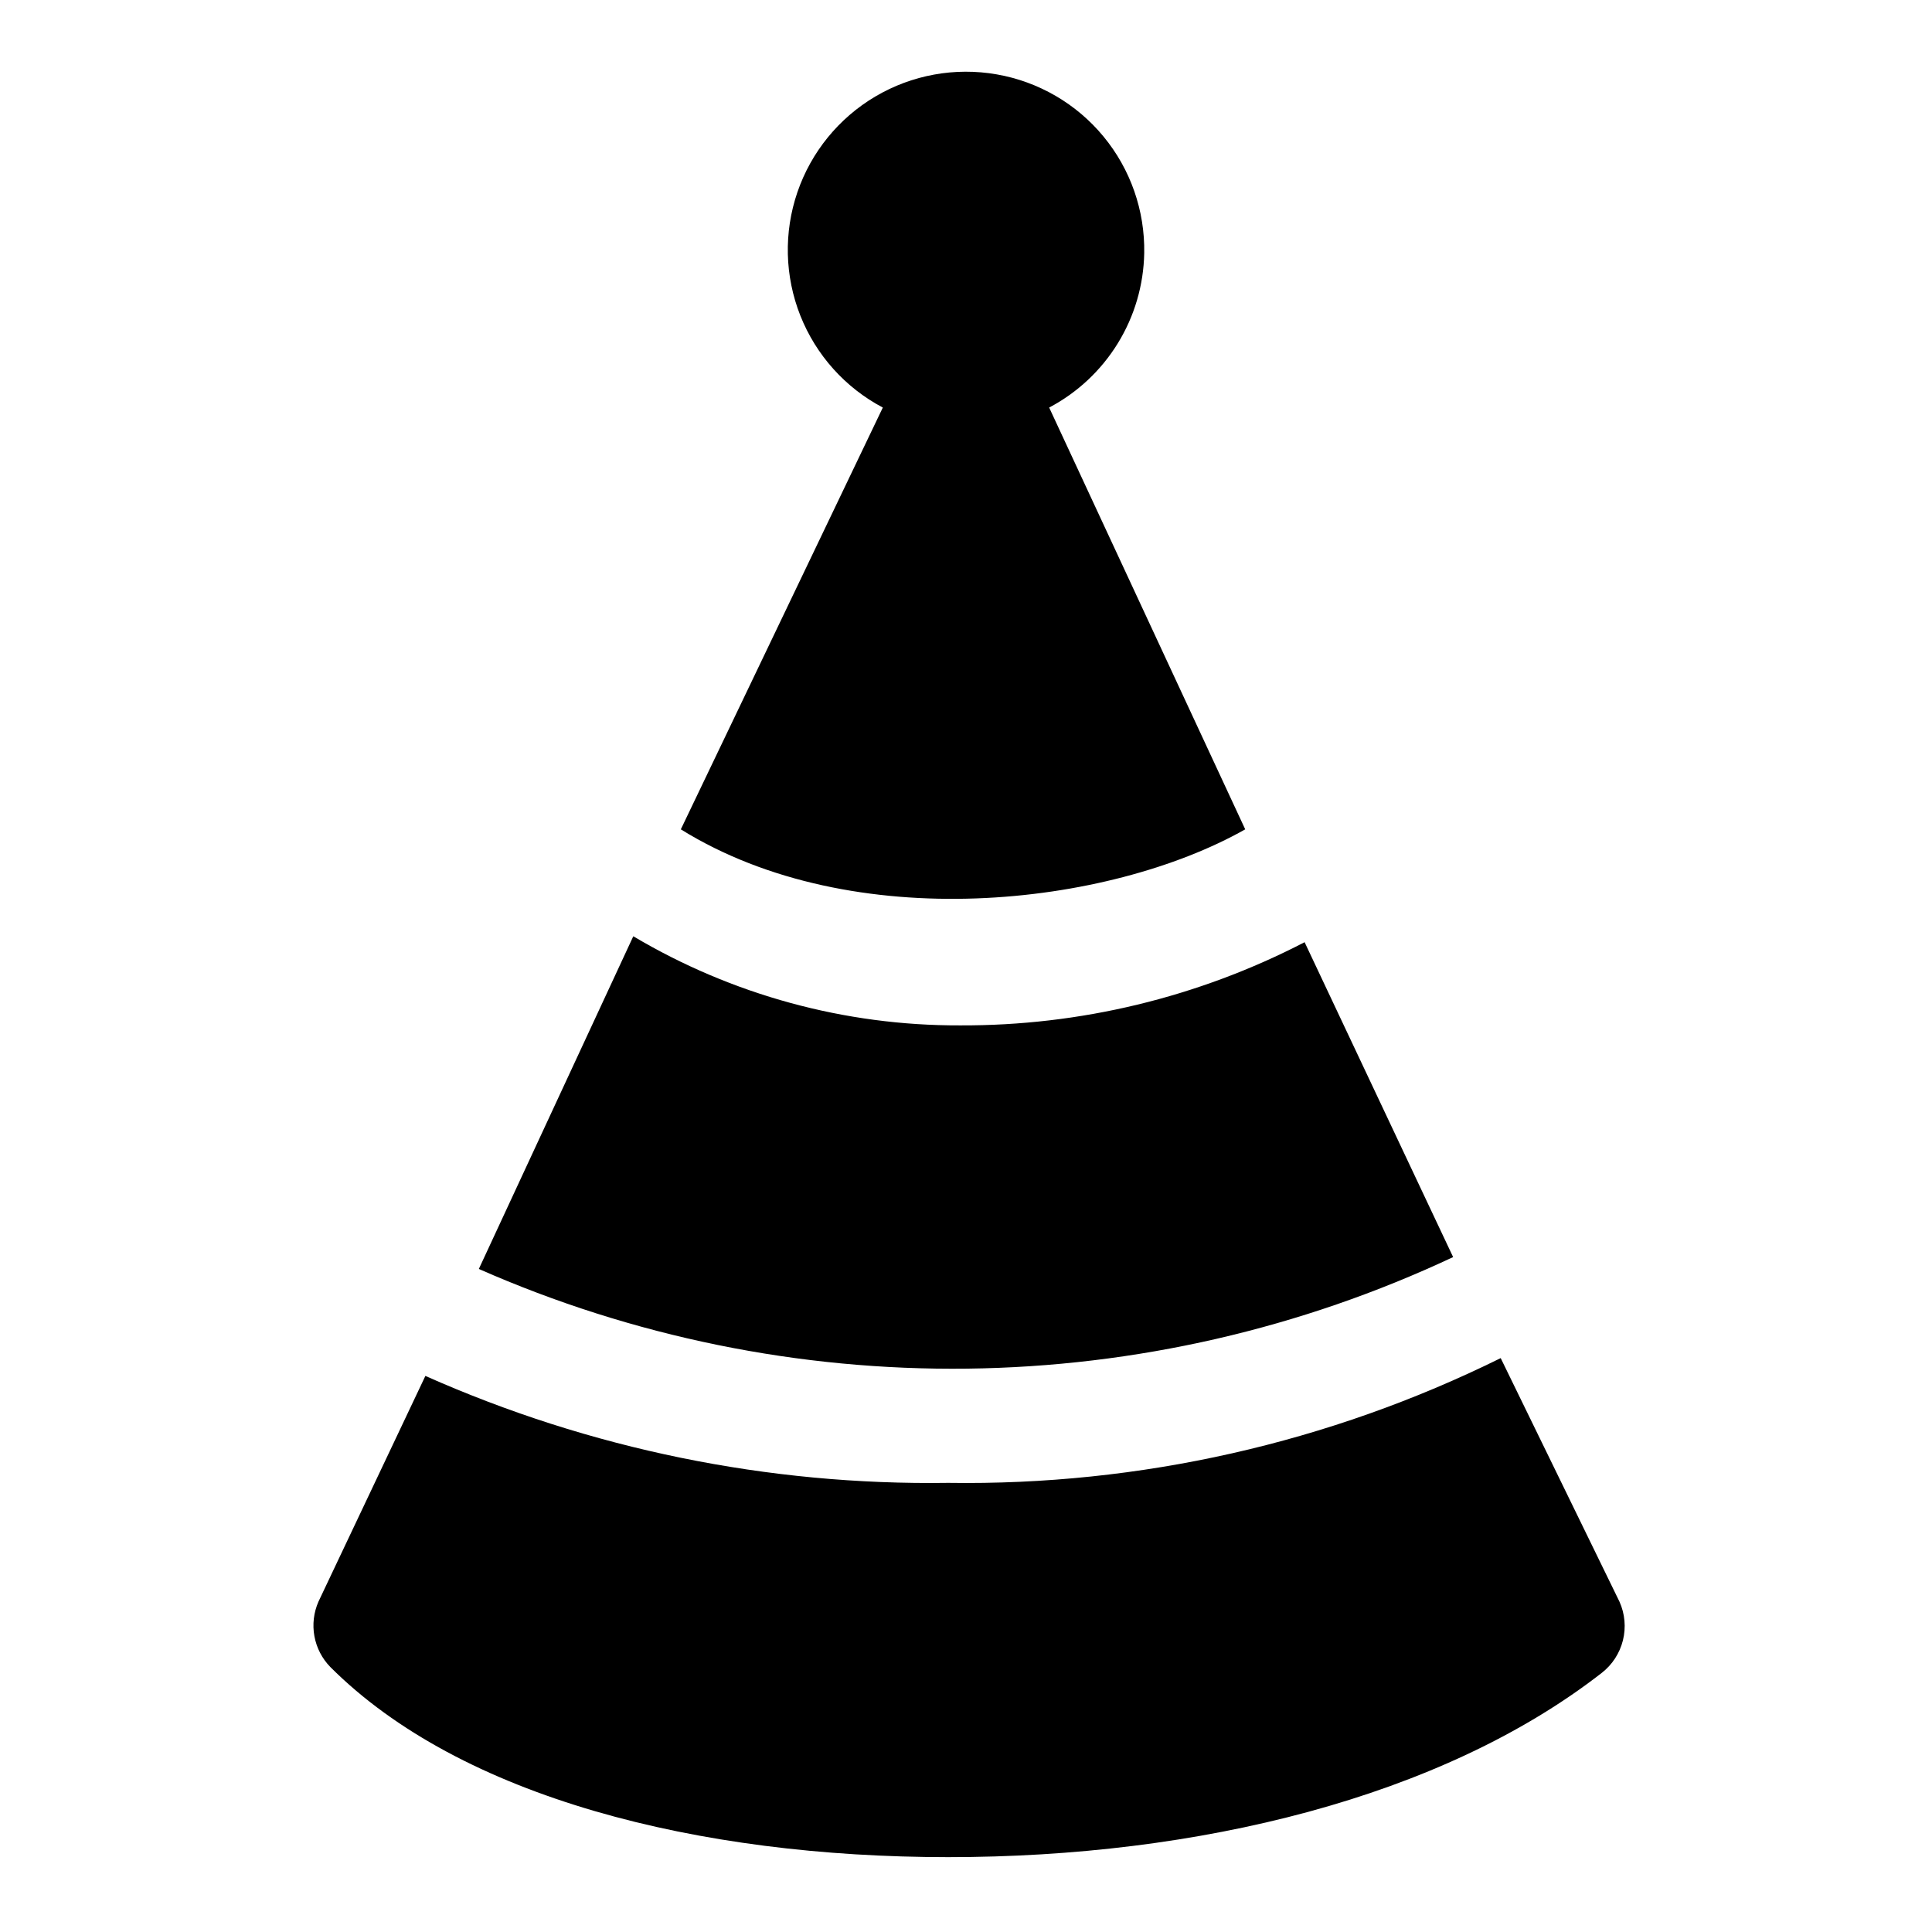
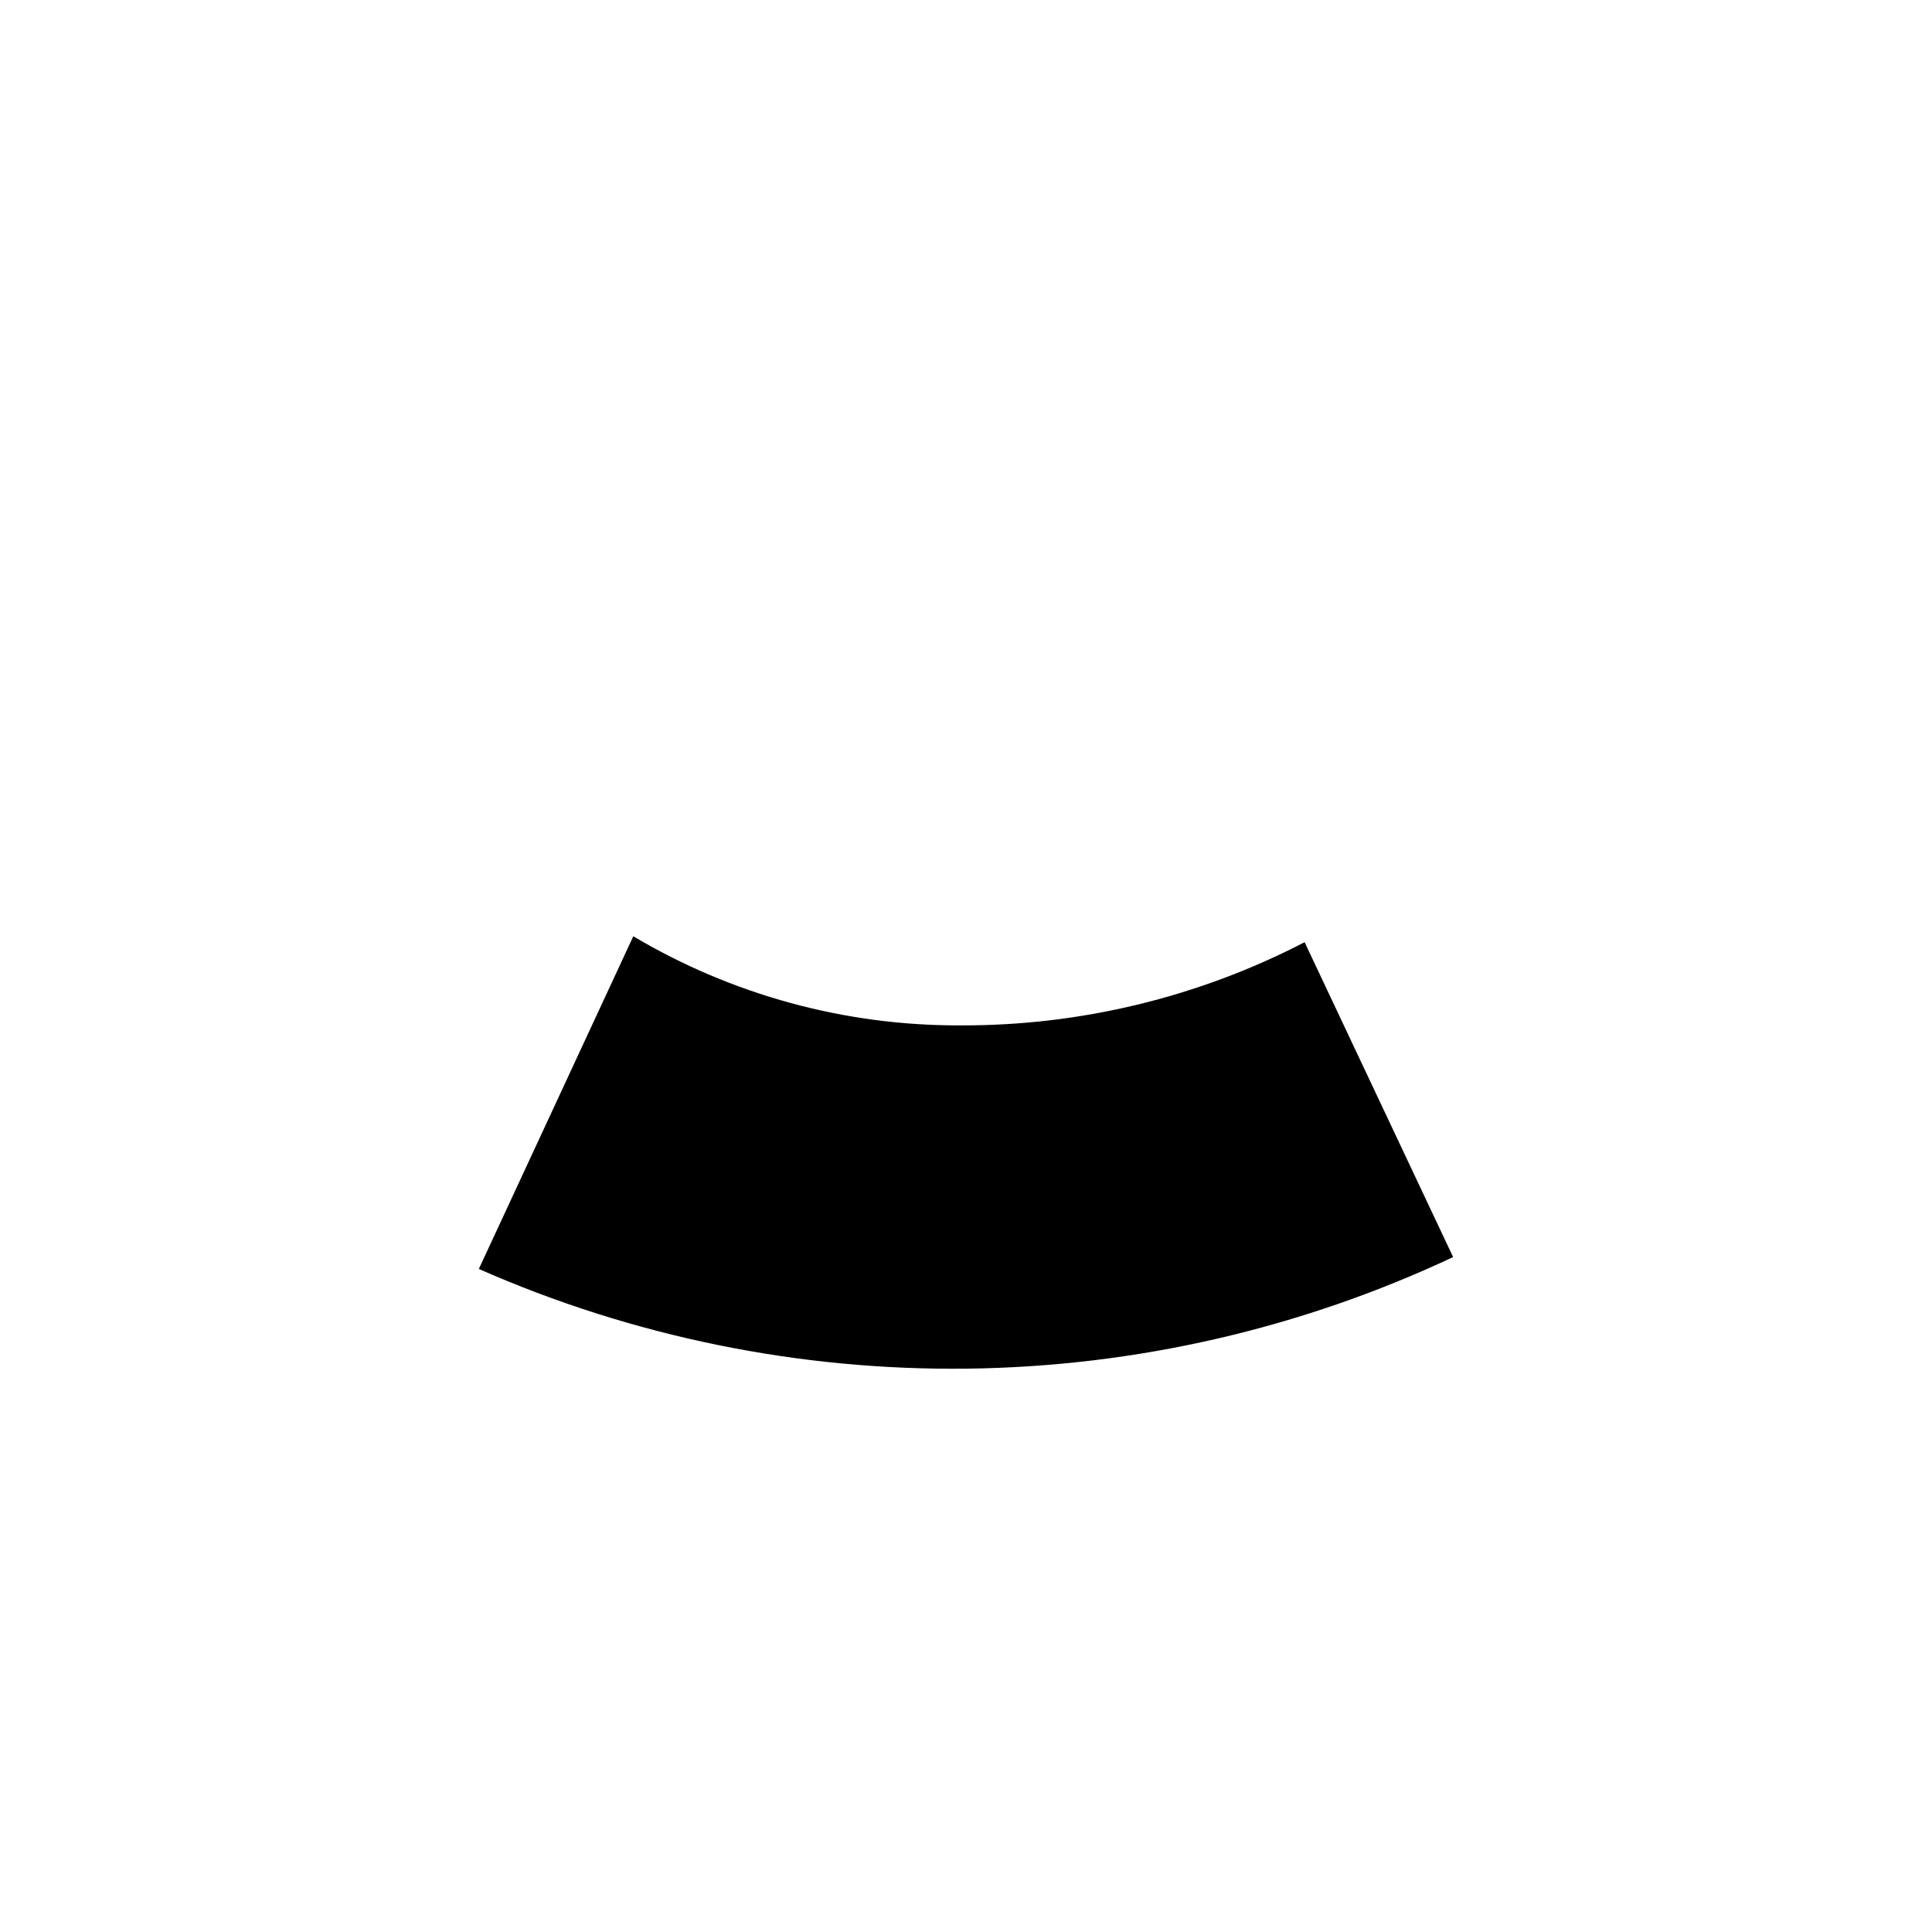
<svg xmlns="http://www.w3.org/2000/svg" fill="#000000" width="800px" height="800px" version="1.1" viewBox="144 144 512 512">
  <g>
    <path d="m311.83 392.12-40.934 88.168c40.762 17.953 84.902 26.961 129.44 26.418 44.539-0.543 88.445-10.625 128.76-29.566l-39.359-83.445h-0.004c-28.211 14.613-59.543 22.176-91.312 22.043-30.469 0.105-60.398-8.059-86.594-23.617z" />
-     <path d="m541.7 503.91c-45.488 22.488-95.68 33.82-146.42 33.062-47.688 0.707-94.965-8.965-138.55-28.34l-28.34 59.828c-1.258 2.871-1.633 6.055-1.07 9.141 0.562 3.086 2.031 5.934 4.223 8.176 34.637 34.637 97.609 50.383 163.73 50.383s130.68-15.742 173.18-48.805l0.004-0.004c2.793-2.16 4.773-5.199 5.633-8.629 0.855-3.426 0.535-7.039-0.91-10.262z" />
-     <path d="m447.23 211.07c0.199-11.254-3.625-22.207-10.789-30.891-7.16-8.684-17.188-14.52-28.273-16.465-11.086-1.945-22.5 0.129-32.191 5.856-9.688 5.727-17.016 14.723-20.66 25.371-3.644 10.652-3.363 22.25 0.785 32.711 4.152 10.461 11.902 19.098 21.855 24.352l-53.531 111.78c45.656 28.34 113.36 20.469 149.57 0l-51.957-111.78c7.481-3.945 13.762-9.824 18.191-17.023 4.434-7.199 6.848-15.457 7-23.91z" />
  </g>
</svg>